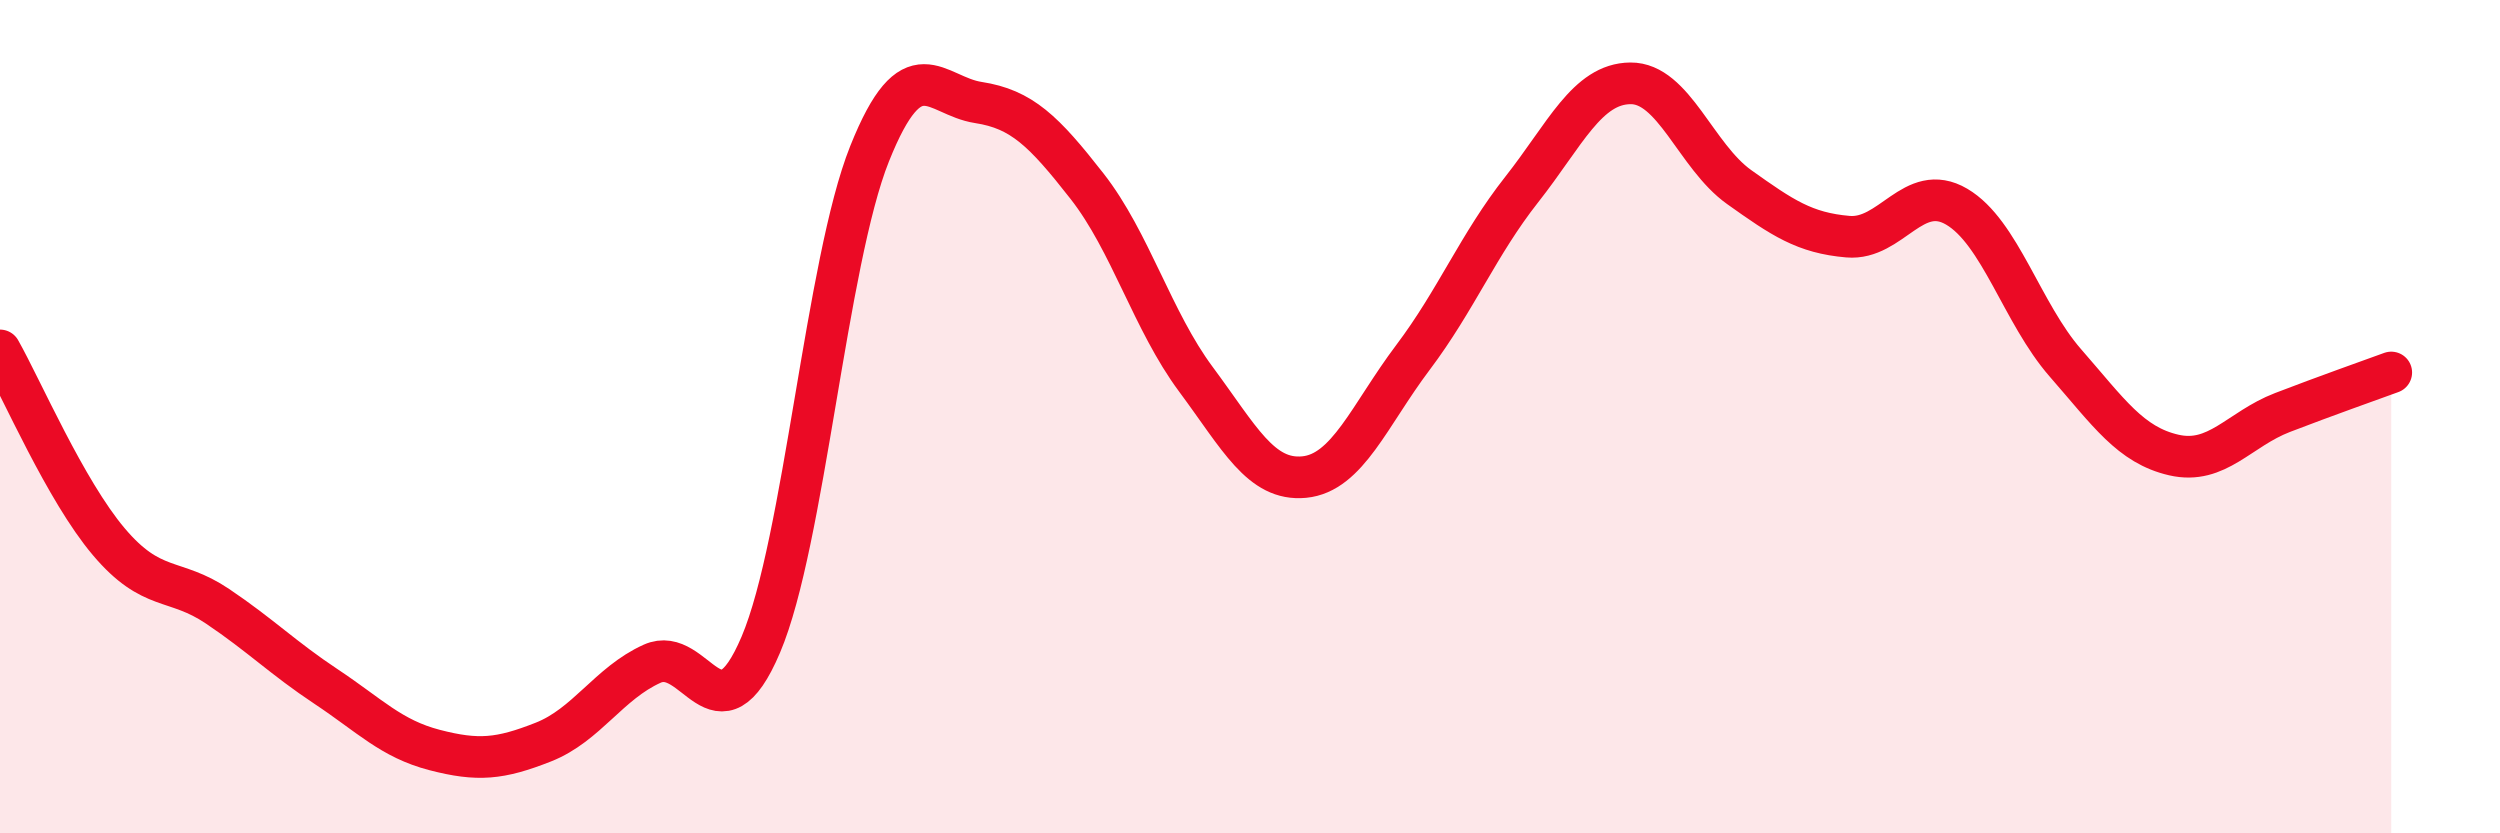
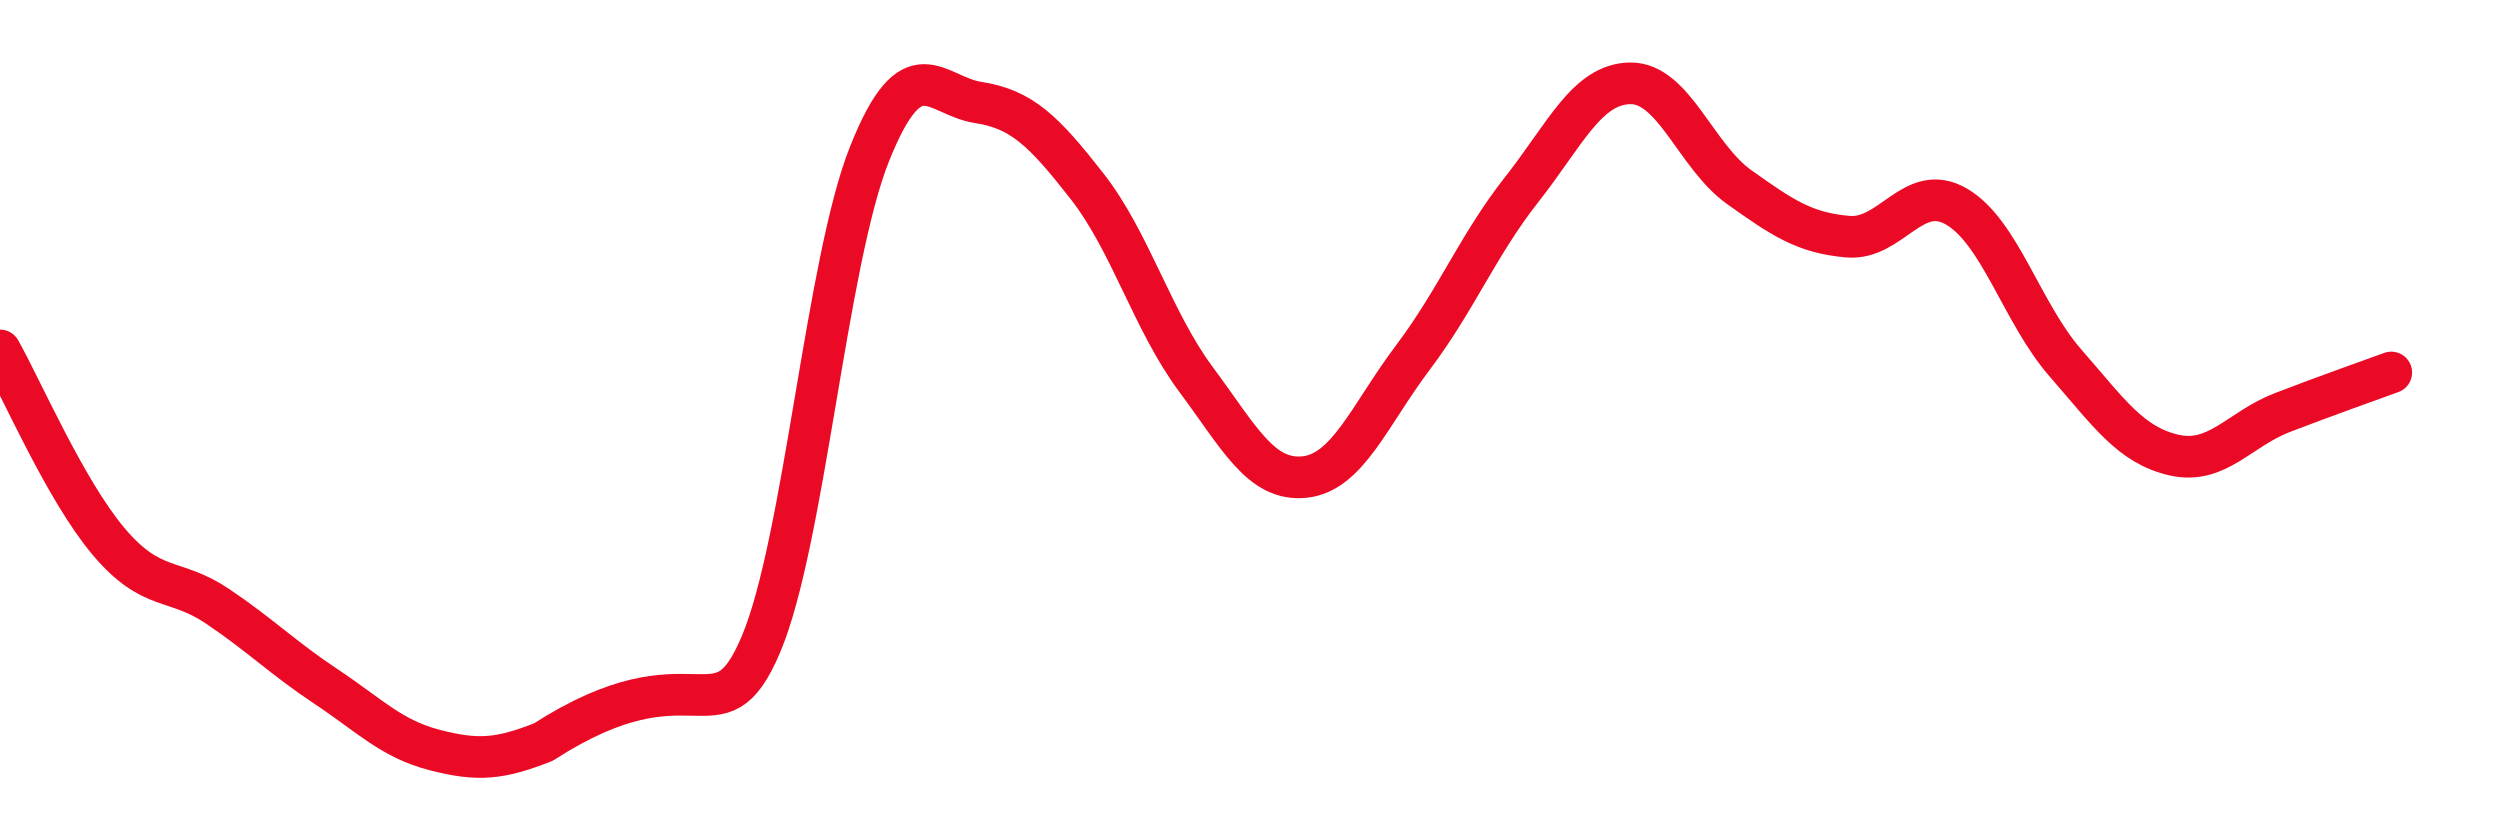
<svg xmlns="http://www.w3.org/2000/svg" width="60" height="20" viewBox="0 0 60 20">
-   <path d="M 0,8.41 C 0.52,9.33 1.57,11.77 2.61,13 C 3.65,14.23 4.18,13.85 5.22,14.55 C 6.26,15.25 6.79,15.79 7.83,16.48 C 8.87,17.17 9.39,17.73 10.43,18 C 11.47,18.27 12,18.22 13.04,17.81 C 14.08,17.4 14.61,16.4 15.65,15.93 C 16.69,15.46 17.22,17.92 18.26,15.47 C 19.3,13.02 19.83,6.29 20.87,3.69 C 21.91,1.09 22.44,2.3 23.48,2.46 C 24.52,2.62 25.05,3.14 26.09,4.47 C 27.13,5.8 27.66,7.7 28.7,9.1 C 29.74,10.5 30.26,11.55 31.3,11.45 C 32.34,11.35 32.87,9.96 33.91,8.58 C 34.95,7.2 35.48,5.87 36.52,4.55 C 37.56,3.23 38.09,2.01 39.13,2 C 40.17,1.99 40.7,3.75 41.74,4.49 C 42.78,5.23 43.31,5.59 44.35,5.68 C 45.39,5.77 45.92,4.35 46.96,4.96 C 48,5.57 48.53,7.52 49.57,8.71 C 50.61,9.9 51.13,10.68 52.17,10.92 C 53.21,11.16 53.74,10.3 54.78,9.9 C 55.82,9.5 56.87,9.13 57.39,8.94L57.39 20L0 20Z" fill="#EB0A25" opacity="0.1" stroke-linecap="round" stroke-linejoin="round" />
-   <path d="M 0,8.41 C 0.52,9.33 1.57,11.77 2.61,13 C 3.65,14.23 4.18,13.85 5.22,14.55 C 6.26,15.25 6.79,15.79 7.83,16.48 C 8.87,17.17 9.39,17.73 10.43,18 C 11.47,18.27 12,18.22 13.04,17.81 C 14.08,17.4 14.61,16.4 15.65,15.93 C 16.69,15.46 17.22,17.92 18.26,15.47 C 19.3,13.02 19.83,6.29 20.87,3.69 C 21.91,1.09 22.44,2.3 23.48,2.46 C 24.52,2.62 25.05,3.14 26.09,4.47 C 27.13,5.8 27.66,7.7 28.7,9.1 C 29.74,10.5 30.26,11.55 31.3,11.45 C 32.34,11.35 32.87,9.96 33.91,8.58 C 34.95,7.2 35.48,5.87 36.52,4.55 C 37.56,3.23 38.09,2.01 39.13,2 C 40.17,1.99 40.7,3.75 41.74,4.49 C 42.78,5.23 43.31,5.59 44.35,5.68 C 45.39,5.77 45.92,4.35 46.96,4.96 C 48,5.57 48.53,7.52 49.57,8.71 C 50.61,9.9 51.13,10.68 52.17,10.92 C 53.21,11.16 53.74,10.3 54.78,9.9 C 55.82,9.5 56.87,9.13 57.39,8.94" stroke="#EB0A25" stroke-width="1" fill="none" stroke-linecap="round" stroke-linejoin="round" />
+   <path d="M 0,8.41 C 0.52,9.33 1.57,11.77 2.61,13 C 3.65,14.23 4.18,13.85 5.22,14.55 C 6.26,15.25 6.79,15.79 7.83,16.48 C 8.87,17.17 9.39,17.73 10.43,18 C 11.47,18.27 12,18.22 13.04,17.81 C 16.69,15.46 17.22,17.92 18.26,15.47 C 19.3,13.02 19.83,6.29 20.87,3.69 C 21.91,1.09 22.44,2.3 23.48,2.46 C 24.52,2.62 25.05,3.14 26.09,4.47 C 27.13,5.8 27.66,7.7 28.7,9.1 C 29.74,10.5 30.26,11.55 31.3,11.45 C 32.34,11.35 32.87,9.96 33.91,8.58 C 34.95,7.2 35.48,5.87 36.52,4.55 C 37.56,3.23 38.09,2.01 39.13,2 C 40.17,1.99 40.7,3.75 41.74,4.49 C 42.78,5.23 43.31,5.59 44.35,5.68 C 45.39,5.77 45.92,4.35 46.96,4.96 C 48,5.57 48.53,7.52 49.57,8.71 C 50.61,9.9 51.13,10.68 52.17,10.92 C 53.21,11.16 53.74,10.3 54.78,9.9 C 55.82,9.5 56.87,9.13 57.39,8.94" stroke="#EB0A25" stroke-width="1" fill="none" stroke-linecap="round" stroke-linejoin="round" />
</svg>